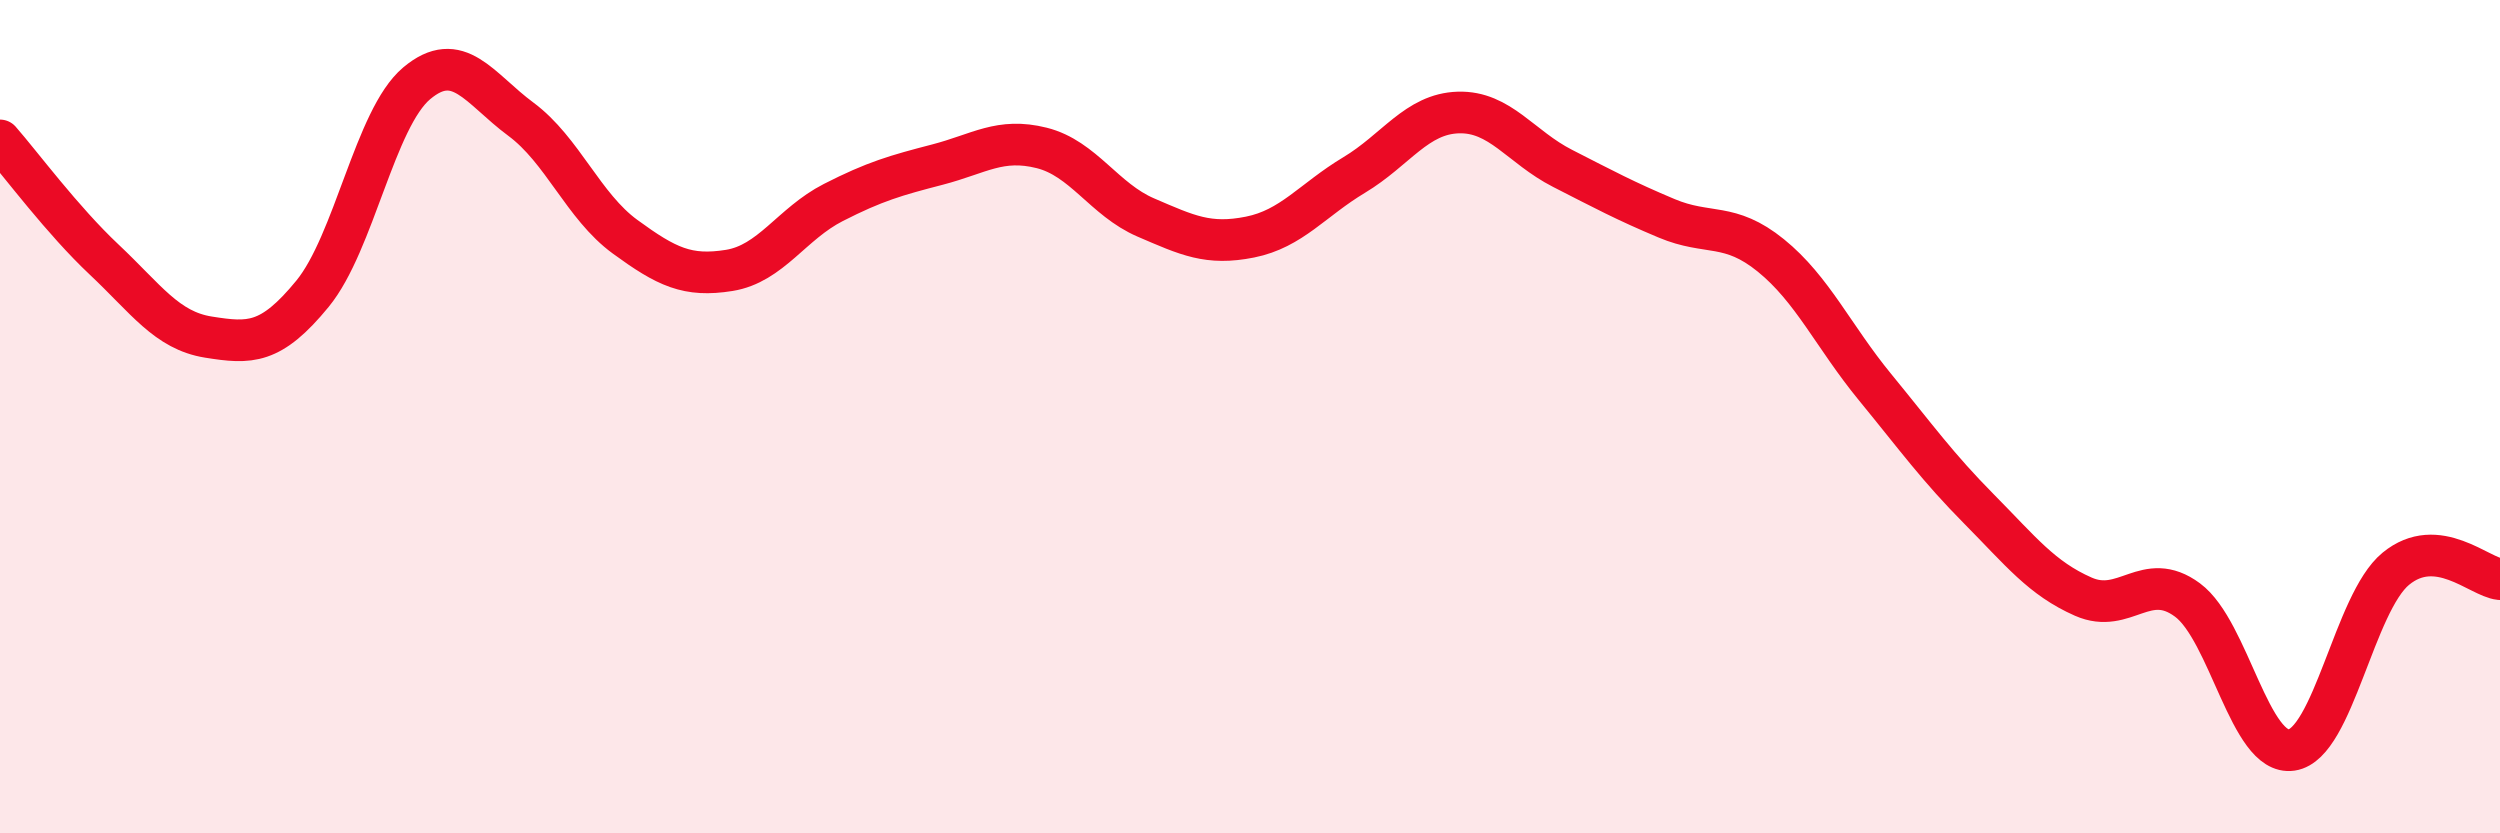
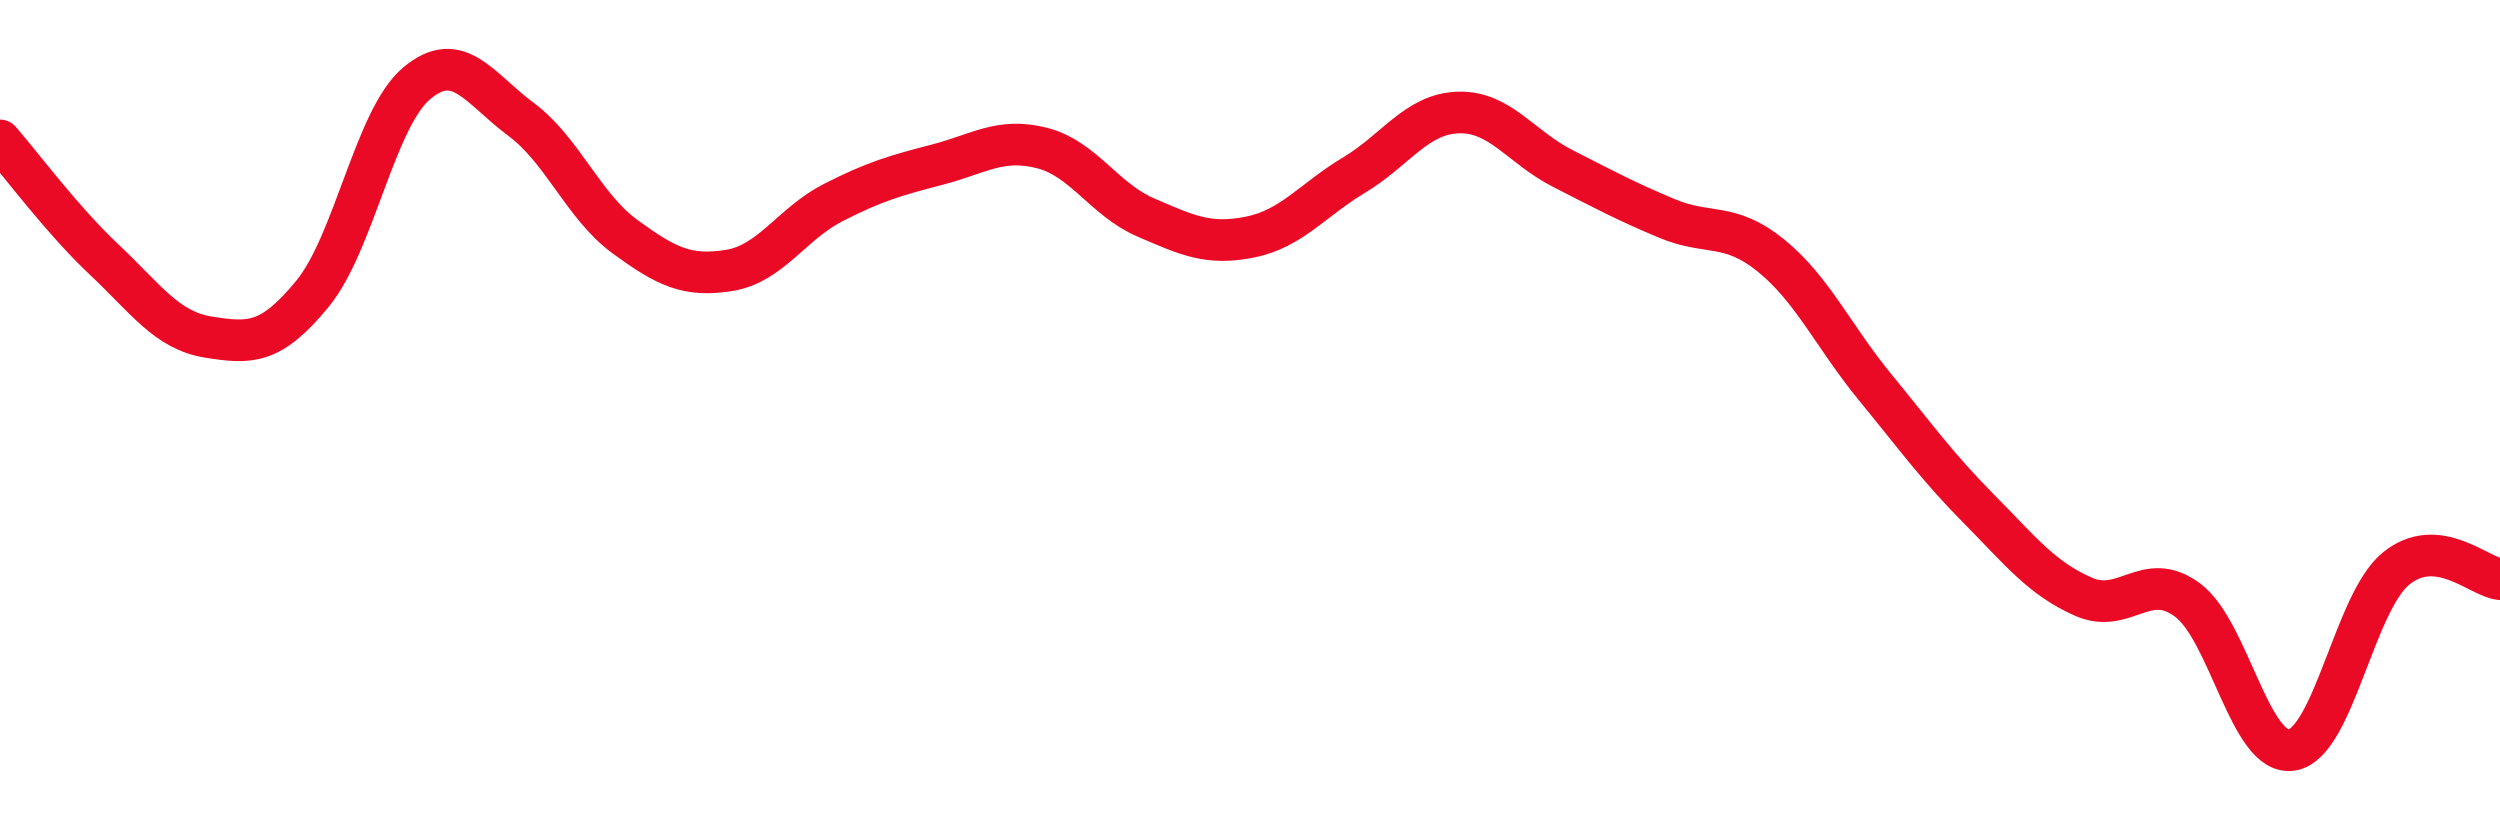
<svg xmlns="http://www.w3.org/2000/svg" width="60" height="20" viewBox="0 0 60 20">
-   <path d="M 0,3.37 C 0.5,3.94 1.5,5.29 2.5,6.23 C 3.5,7.17 4,7.93 5,8.09 C 6,8.25 6.5,8.27 7.5,7.05 C 8.5,5.83 9,2.84 10,2 C 11,1.16 11.5,2.12 12.5,2.86 C 13.5,3.6 14,4.95 15,5.68 C 16,6.41 16.5,6.65 17.5,6.49 C 18.5,6.33 19,5.37 20,4.86 C 21,4.35 21.5,4.21 22.5,3.95 C 23.5,3.69 24,3.3 25,3.55 C 26,3.8 26.5,4.79 27.5,5.22 C 28.5,5.65 29,5.89 30,5.69 C 31,5.49 31.5,4.8 32.5,4.2 C 33.5,3.6 34,2.73 35,2.7 C 36,2.67 36.5,3.53 37.5,4.04 C 38.5,4.55 39,4.82 40,5.24 C 41,5.66 41.5,5.32 42.5,6.13 C 43.5,6.94 44,8.07 45,9.29 C 46,10.51 46.5,11.21 47.5,12.22 C 48.5,13.23 49,13.88 50,14.32 C 51,14.76 51.5,13.66 52.5,14.4 C 53.5,15.14 54,18.15 55,18 C 56,17.85 56.5,14.47 57.5,13.65 C 58.5,12.83 59.5,13.85 60,13.9L60 20L0 20Z" fill="#EB0A25" opacity="0.1" stroke-linecap="round" stroke-linejoin="round" />
  <path d="M 0,3.37 C 0.5,3.94 1.5,5.29 2.5,6.23 C 3.5,7.17 4,7.93 5,8.09 C 6,8.25 6.5,8.27 7.5,7.05 C 8.5,5.83 9,2.84 10,2 C 11,1.16 11.5,2.12 12.5,2.86 C 13.5,3.6 14,4.95 15,5.68 C 16,6.41 16.5,6.65 17.5,6.49 C 18.5,6.33 19,5.37 20,4.86 C 21,4.35 21.5,4.21 22.5,3.95 C 23.5,3.69 24,3.3 25,3.55 C 26,3.8 26.5,4.79 27.5,5.22 C 28.5,5.65 29,5.89 30,5.69 C 31,5.49 31.5,4.8 32.5,4.2 C 33.5,3.6 34,2.73 35,2.7 C 36,2.67 36.5,3.53 37.5,4.04 C 38.5,4.55 39,4.82 40,5.24 C 41,5.66 41.5,5.32 42.5,6.13 C 43.5,6.94 44,8.07 45,9.29 C 46,10.51 46.5,11.21 47.5,12.22 C 48.5,13.23 49,13.88 50,14.32 C 51,14.76 51.5,13.66 52.5,14.4 C 53.5,15.14 54,18.15 55,18 C 56,17.85 56.5,14.47 57.5,13.65 C 58.5,12.83 59.5,13.85 60,13.9" stroke="#EB0A25" stroke-width="1" fill="none" stroke-linecap="round" stroke-linejoin="round" />
</svg>